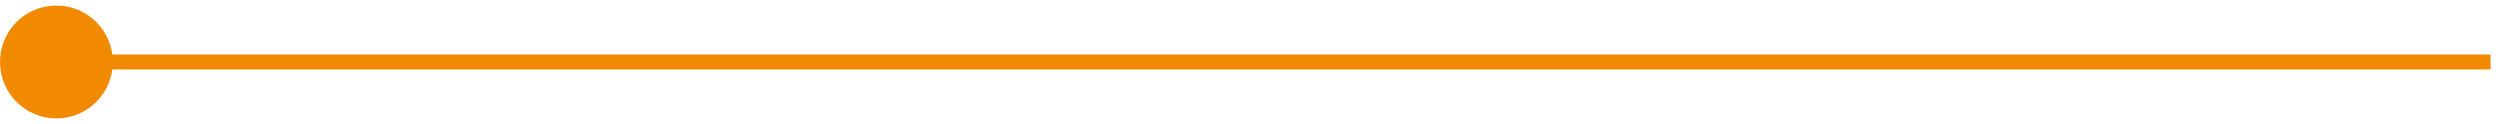
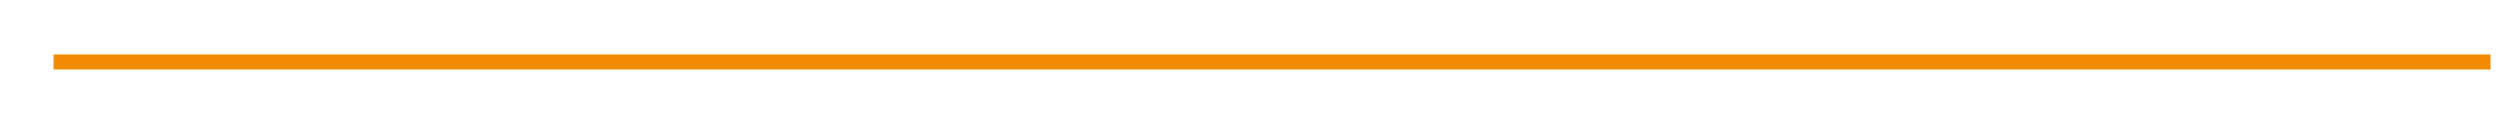
<svg xmlns="http://www.w3.org/2000/svg" id="Layer_1" version="1.1" viewBox="0 0 166.62 8.26">
  <defs>
    <style>
      .st0 {
        fill: #f18a00;
      }

      .st1 {
        fill: none;
        stroke: #f18a00;
        stroke-miterlimit: 10;
      }
    </style>
  </defs>
  <line class="st1" x1="3.57" y1="4.13" x2="165.99" y2="4.13" />
-   <path class="st0" d="M3.76,7.89C1.68,7.89,0,6.21,0,4.13S1.68.37,3.76.37s3.76,1.68,3.76,3.76-1.68,3.76-3.76,3.76Z" />
</svg>